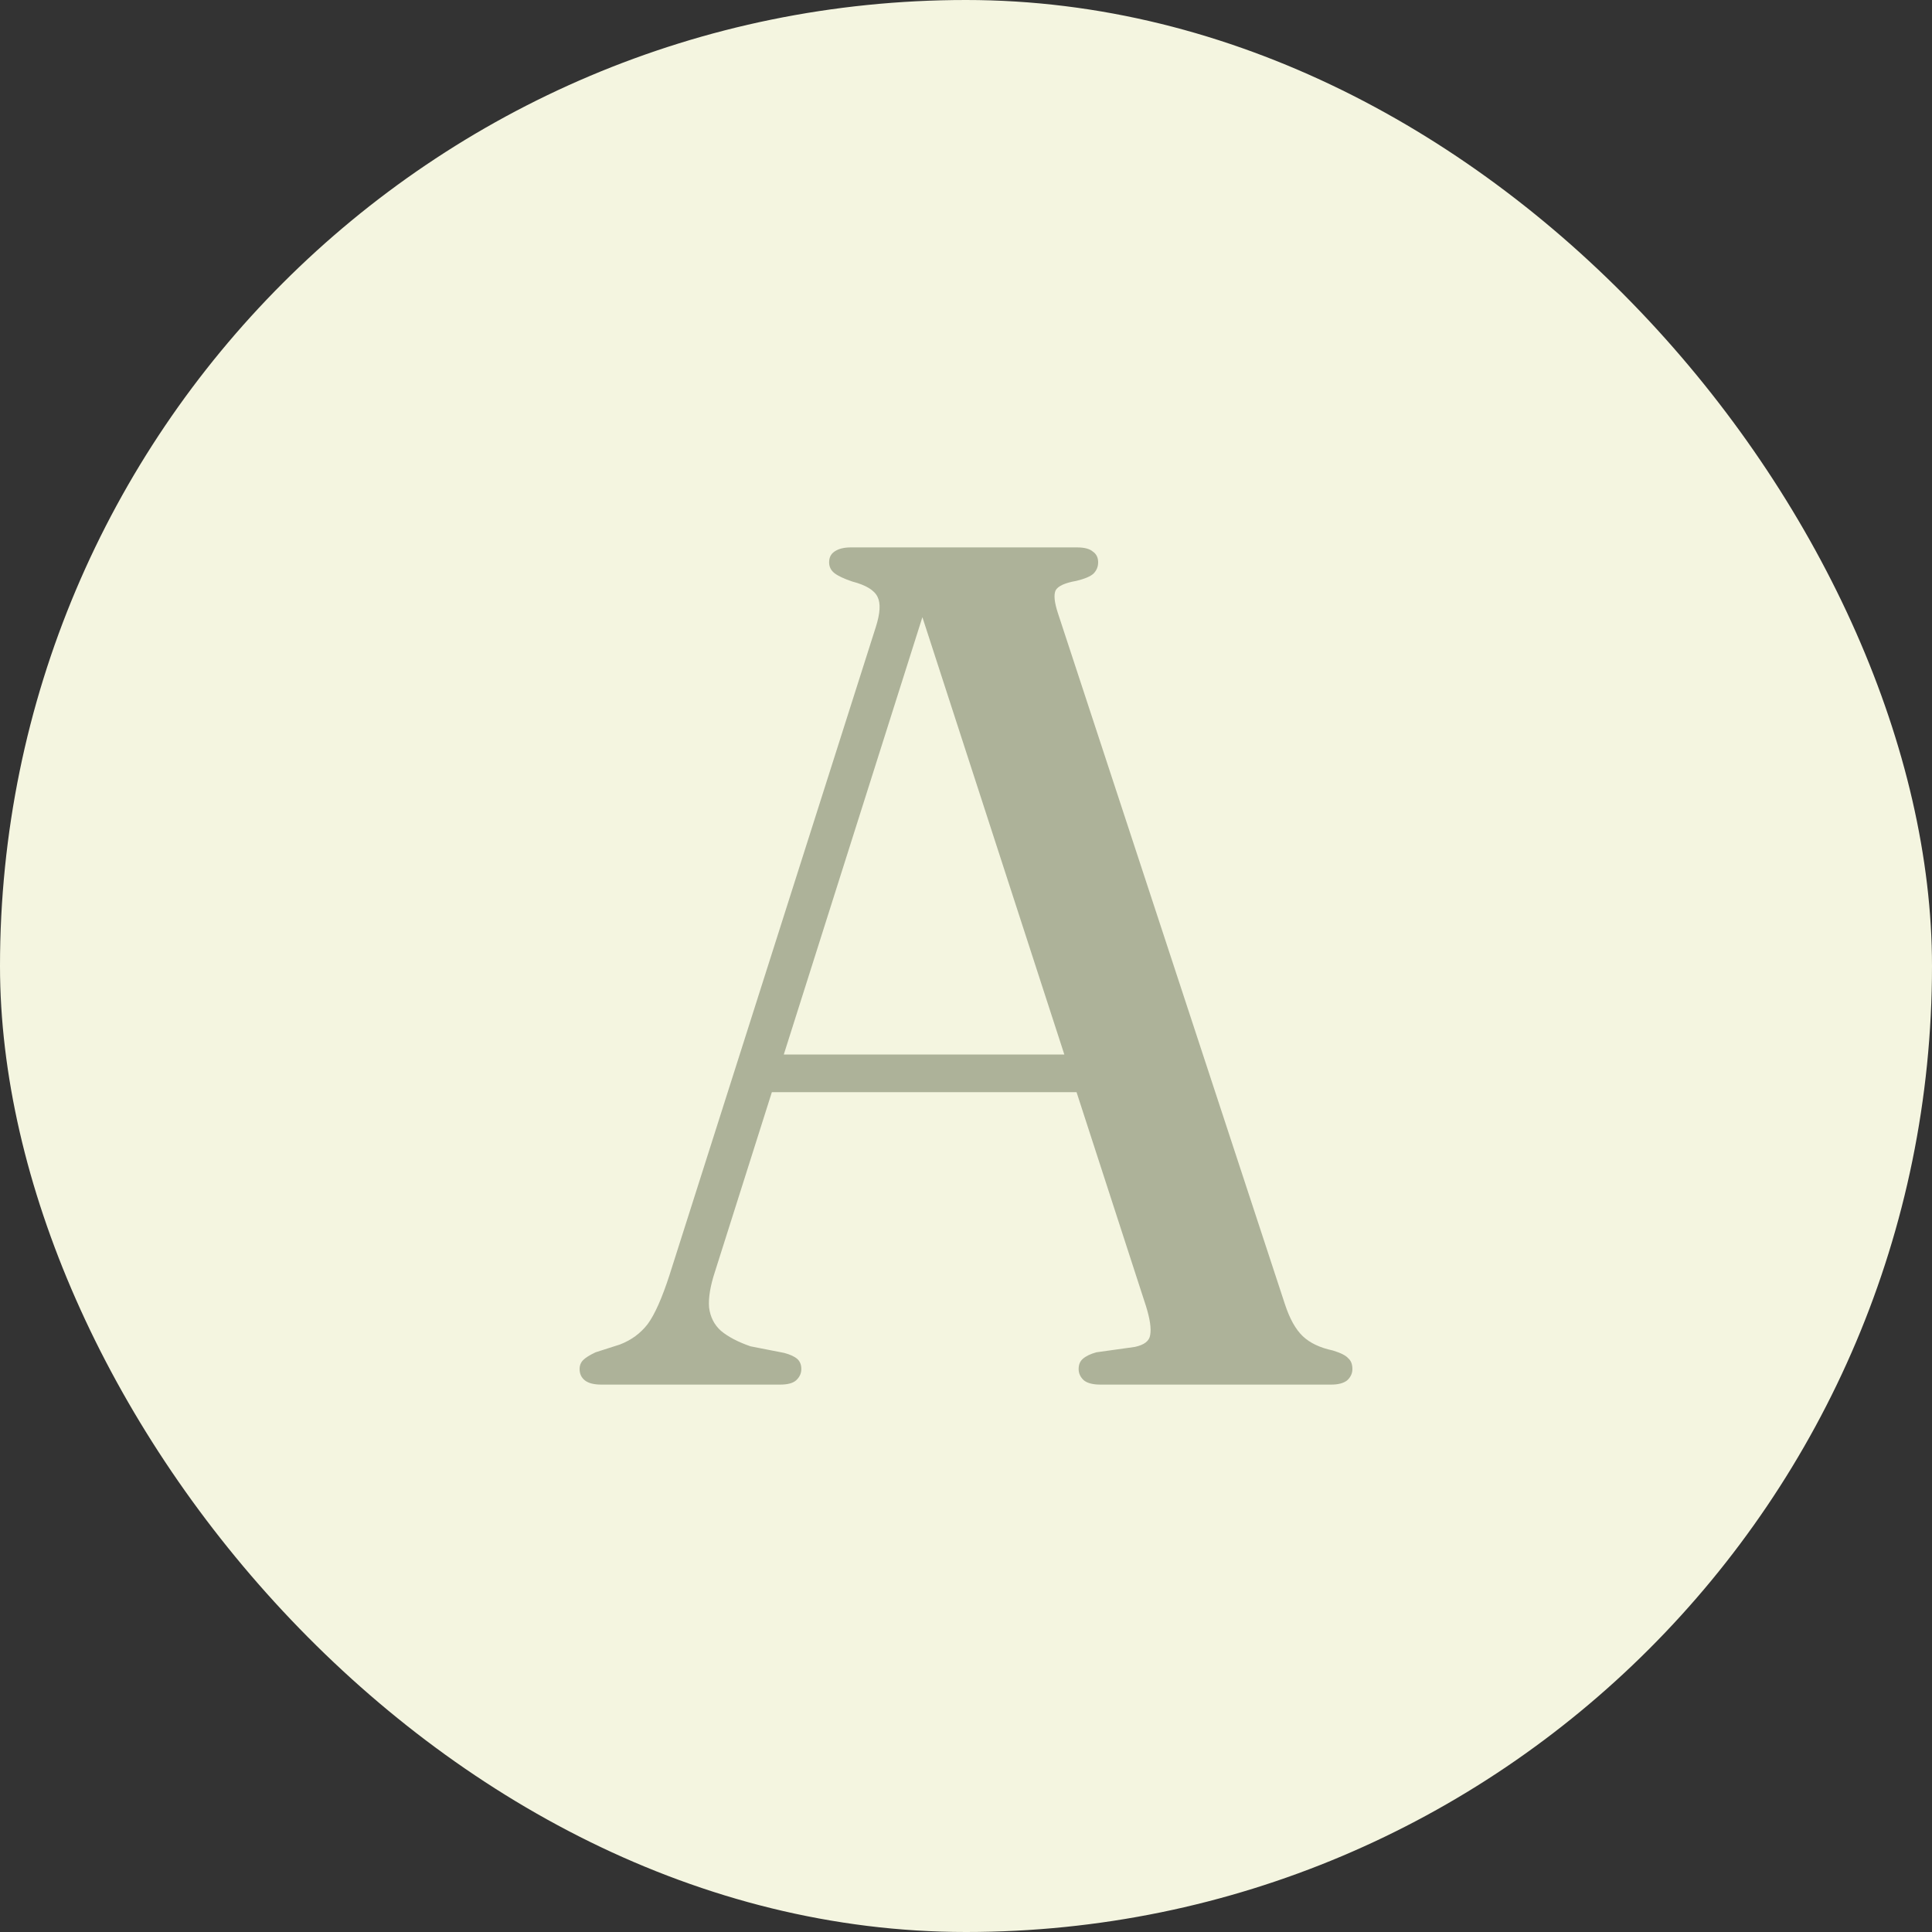
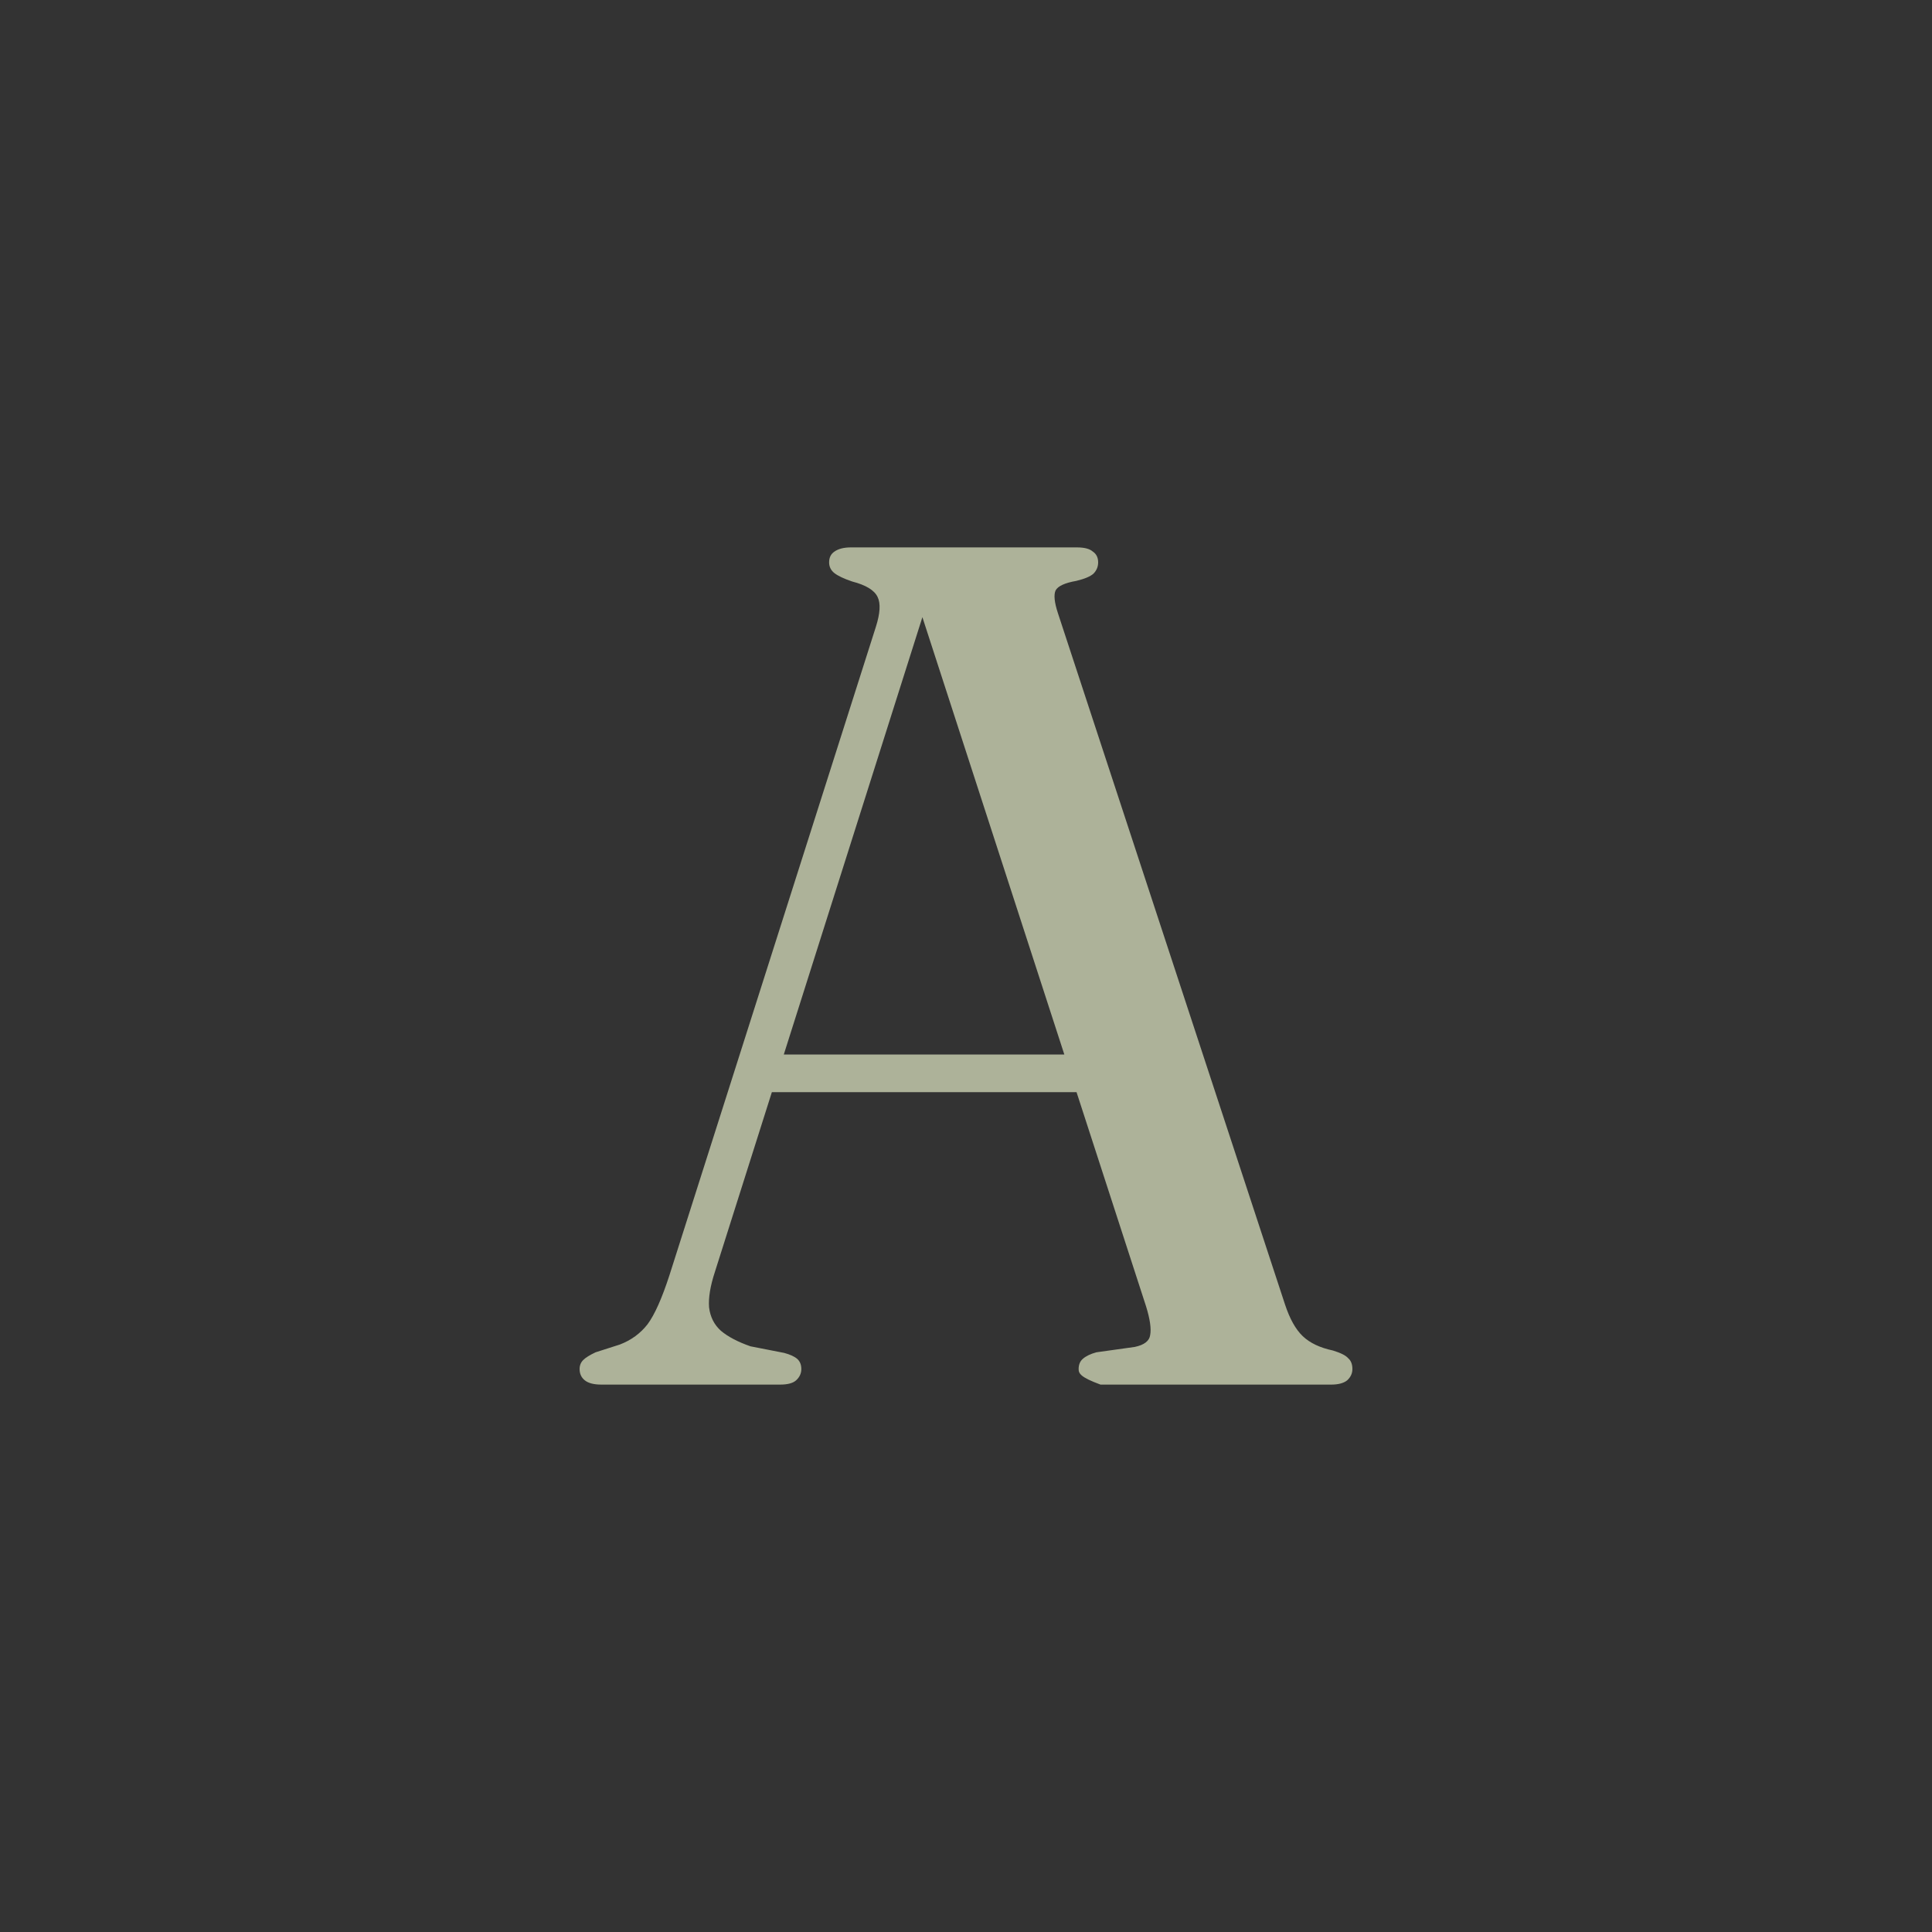
<svg xmlns="http://www.w3.org/2000/svg" width="60" height="60" viewBox="0 0 60 60" fill="none">
  <rect x="0" y="0" width="60" height="60" fill="#333333" stroke="none" />
-   <rect width="60" height="60" rx="30" fill="#F4F5E0" />
-   <path d="M23.546 32.749H34.067L34.159 33.919H23.399L23.546 32.749ZM24.886 42.517C24.886 42.653 24.831 42.771 24.721 42.87C24.623 42.957 24.457 43 24.225 43H18.679C18.447 43 18.275 42.957 18.165 42.87C18.055 42.783 18 42.666 18 42.517C18 42.406 18.037 42.313 18.11 42.239C18.184 42.164 18.312 42.084 18.496 41.997L19.249 41.756C19.604 41.62 19.891 41.409 20.112 41.124C20.332 40.827 20.558 40.319 20.791 39.601L27.2 19.47C27.334 19.049 27.353 18.739 27.255 18.541C27.157 18.331 26.894 18.17 26.465 18.059C26.208 17.972 26.024 17.885 25.914 17.799C25.804 17.712 25.749 17.601 25.749 17.464C25.749 17.316 25.804 17.204 25.914 17.13C26.037 17.043 26.208 17 26.428 17H33.443C33.676 17 33.841 17.043 33.939 17.13C34.049 17.204 34.104 17.316 34.104 17.464C34.104 17.601 34.055 17.718 33.957 17.817C33.859 17.904 33.682 17.978 33.425 18.04C33.07 18.102 32.855 18.201 32.782 18.337C32.721 18.473 32.745 18.709 32.855 19.043L39.907 40.511C40.054 40.957 40.237 41.285 40.458 41.496C40.678 41.706 40.99 41.855 41.394 41.941C41.639 42.016 41.798 42.096 41.871 42.183C41.957 42.257 42 42.369 42 42.517C42 42.653 41.945 42.771 41.835 42.87C41.725 42.957 41.559 43 41.339 43H34.178C33.945 43 33.773 42.957 33.663 42.87C33.553 42.771 33.498 42.653 33.498 42.517C33.498 42.381 33.541 42.276 33.627 42.201C33.725 42.115 33.865 42.047 34.049 41.997L35.242 41.83C35.536 41.768 35.696 41.644 35.72 41.459C35.757 41.261 35.714 40.963 35.591 40.567L28.467 18.616L28.944 18.226L22.205 39.49C22.058 39.936 21.997 40.307 22.021 40.604C22.058 40.901 22.181 41.143 22.389 41.329C22.609 41.514 22.915 41.675 23.307 41.811L24.354 42.016C24.537 42.065 24.672 42.127 24.758 42.201C24.843 42.276 24.886 42.381 24.886 42.517Z" fill="#ADB299" />
+   <path d="M23.546 32.749H34.067L34.159 33.919H23.399L23.546 32.749ZM24.886 42.517C24.886 42.653 24.831 42.771 24.721 42.87C24.623 42.957 24.457 43 24.225 43H18.679C18.447 43 18.275 42.957 18.165 42.87C18.055 42.783 18 42.666 18 42.517C18 42.406 18.037 42.313 18.11 42.239C18.184 42.164 18.312 42.084 18.496 41.997L19.249 41.756C19.604 41.62 19.891 41.409 20.112 41.124C20.332 40.827 20.558 40.319 20.791 39.601L27.2 19.47C27.334 19.049 27.353 18.739 27.255 18.541C27.157 18.331 26.894 18.17 26.465 18.059C26.208 17.972 26.024 17.885 25.914 17.799C25.804 17.712 25.749 17.601 25.749 17.464C25.749 17.316 25.804 17.204 25.914 17.13C26.037 17.043 26.208 17 26.428 17H33.443C33.676 17 33.841 17.043 33.939 17.13C34.049 17.204 34.104 17.316 34.104 17.464C34.104 17.601 34.055 17.718 33.957 17.817C33.859 17.904 33.682 17.978 33.425 18.04C33.07 18.102 32.855 18.201 32.782 18.337C32.721 18.473 32.745 18.709 32.855 19.043L39.907 40.511C40.054 40.957 40.237 41.285 40.458 41.496C40.678 41.706 40.99 41.855 41.394 41.941C41.639 42.016 41.798 42.096 41.871 42.183C41.957 42.257 42 42.369 42 42.517C42 42.653 41.945 42.771 41.835 42.87C41.725 42.957 41.559 43 41.339 43H34.178C33.553 42.771 33.498 42.653 33.498 42.517C33.498 42.381 33.541 42.276 33.627 42.201C33.725 42.115 33.865 42.047 34.049 41.997L35.242 41.83C35.536 41.768 35.696 41.644 35.72 41.459C35.757 41.261 35.714 40.963 35.591 40.567L28.467 18.616L28.944 18.226L22.205 39.49C22.058 39.936 21.997 40.307 22.021 40.604C22.058 40.901 22.181 41.143 22.389 41.329C22.609 41.514 22.915 41.675 23.307 41.811L24.354 42.016C24.537 42.065 24.672 42.127 24.758 42.201C24.843 42.276 24.886 42.381 24.886 42.517Z" fill="#ADB299" />
</svg>